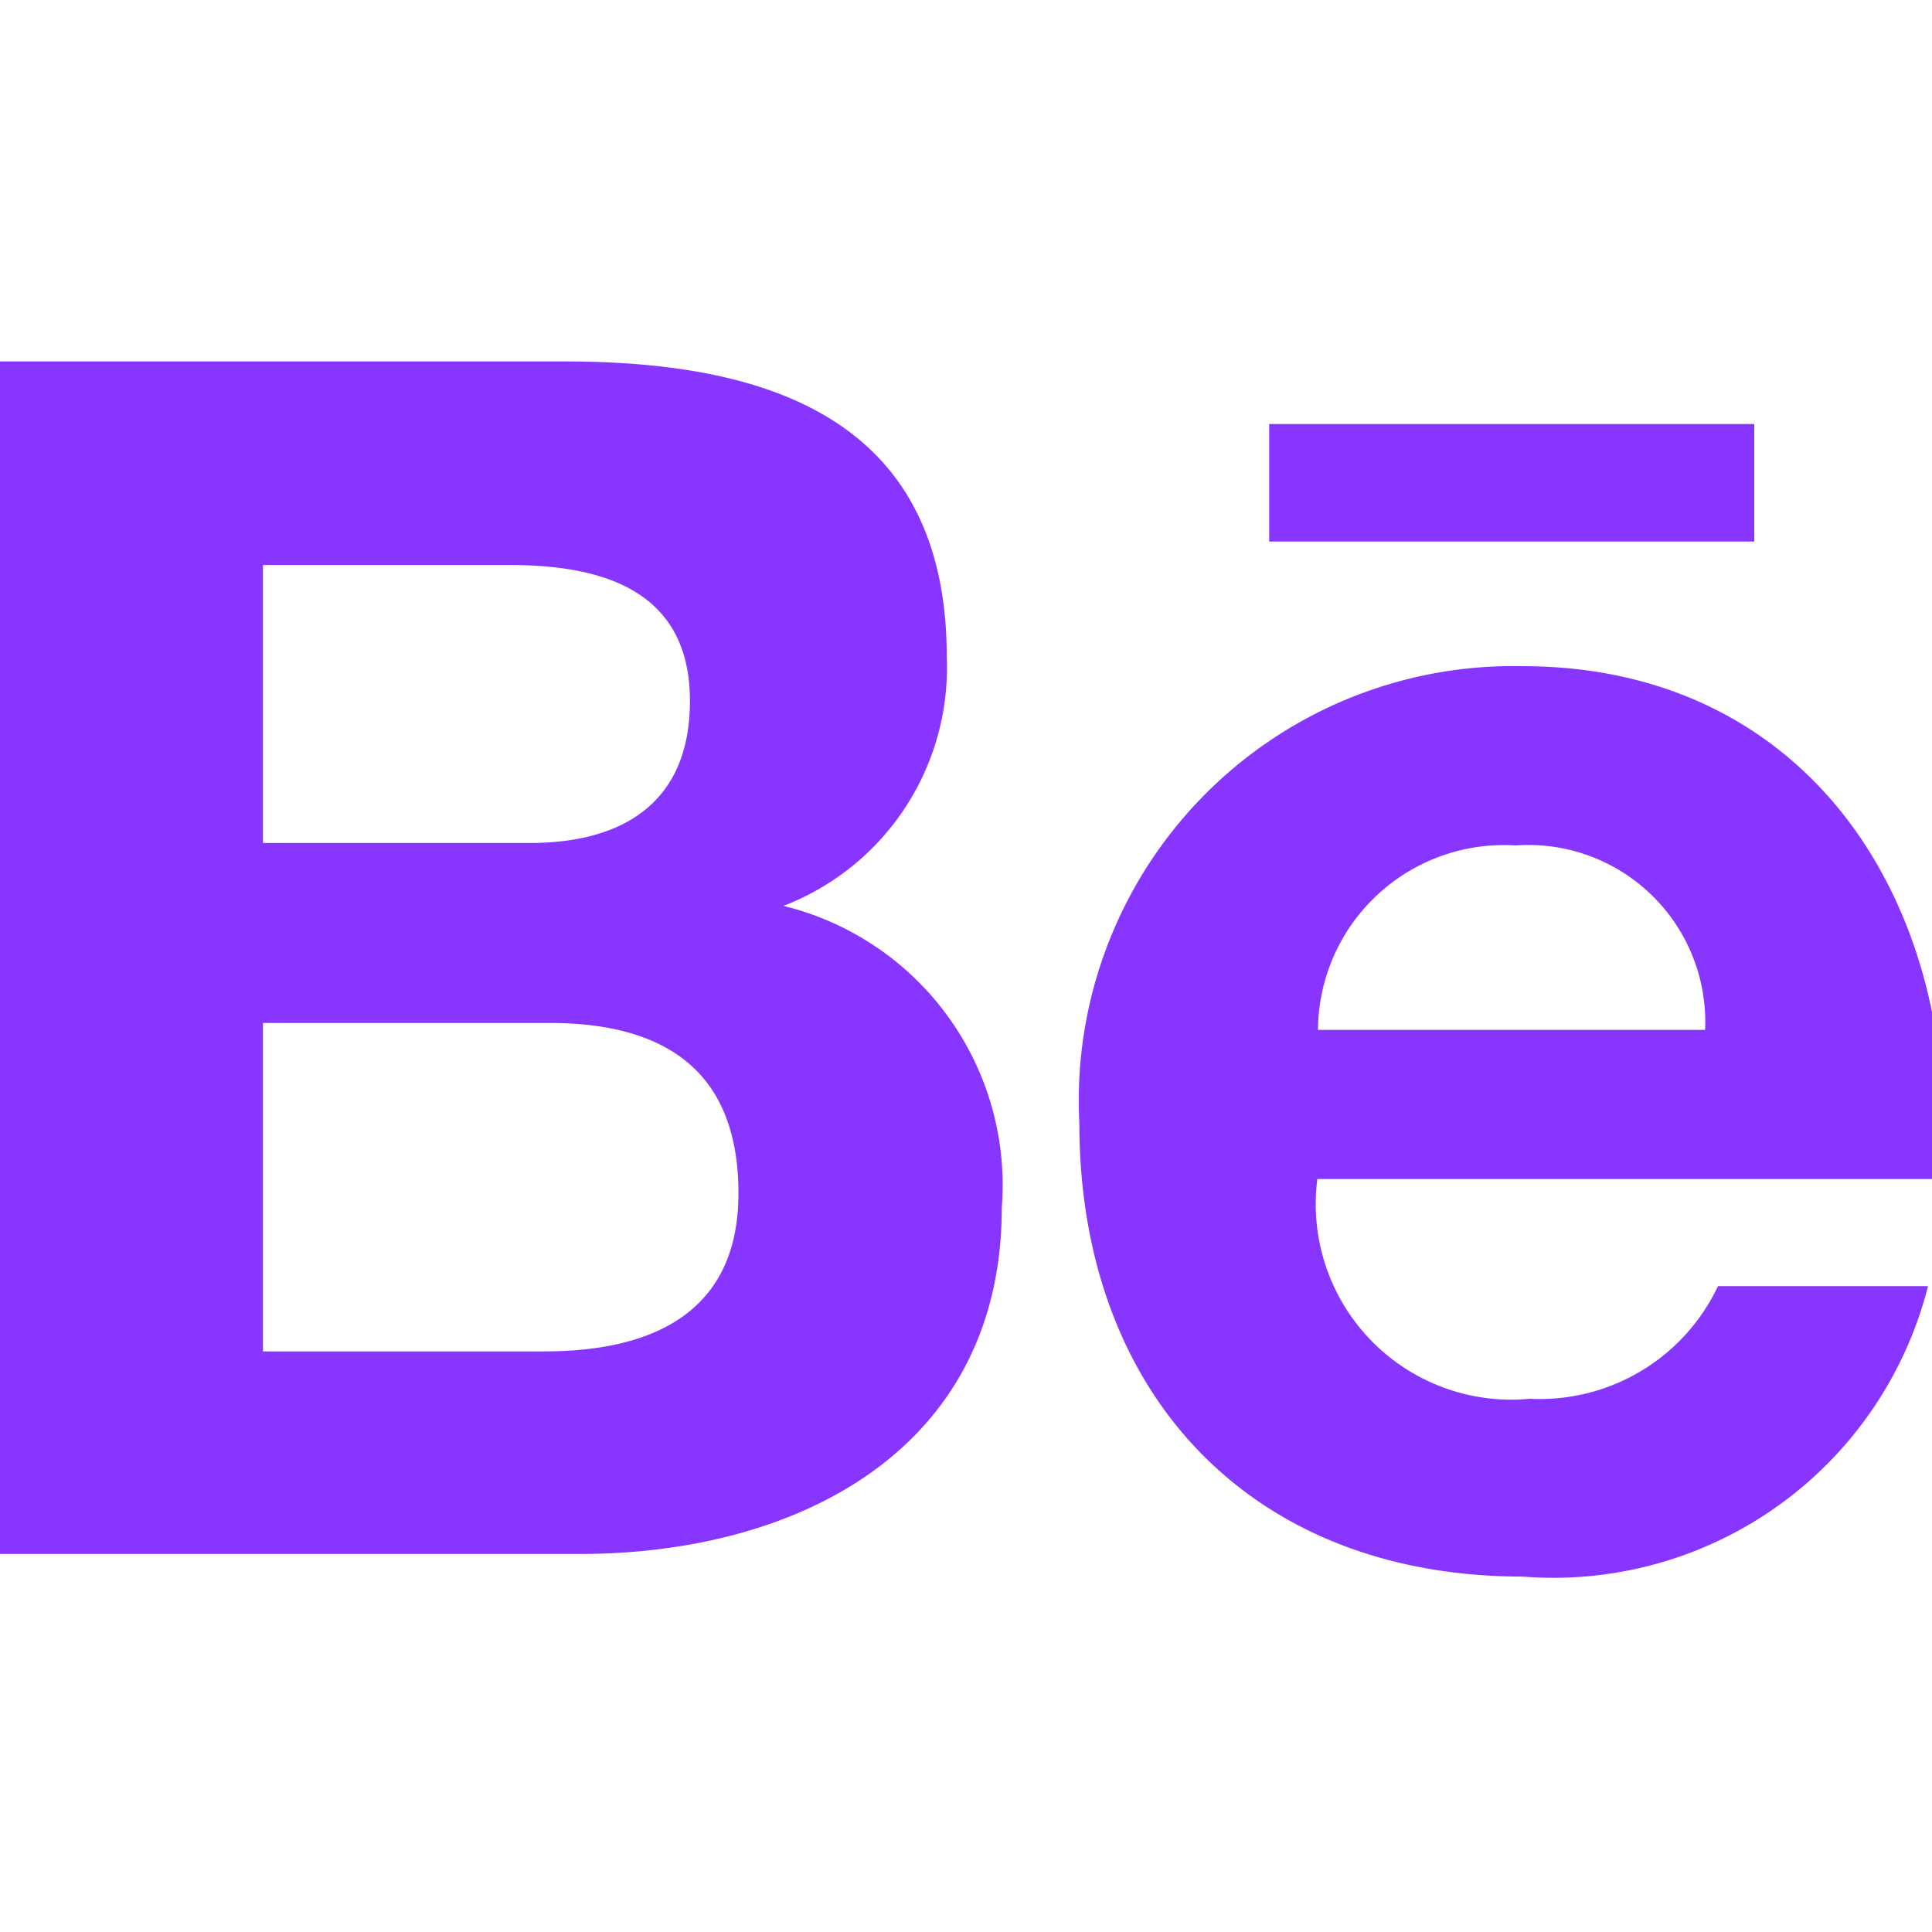
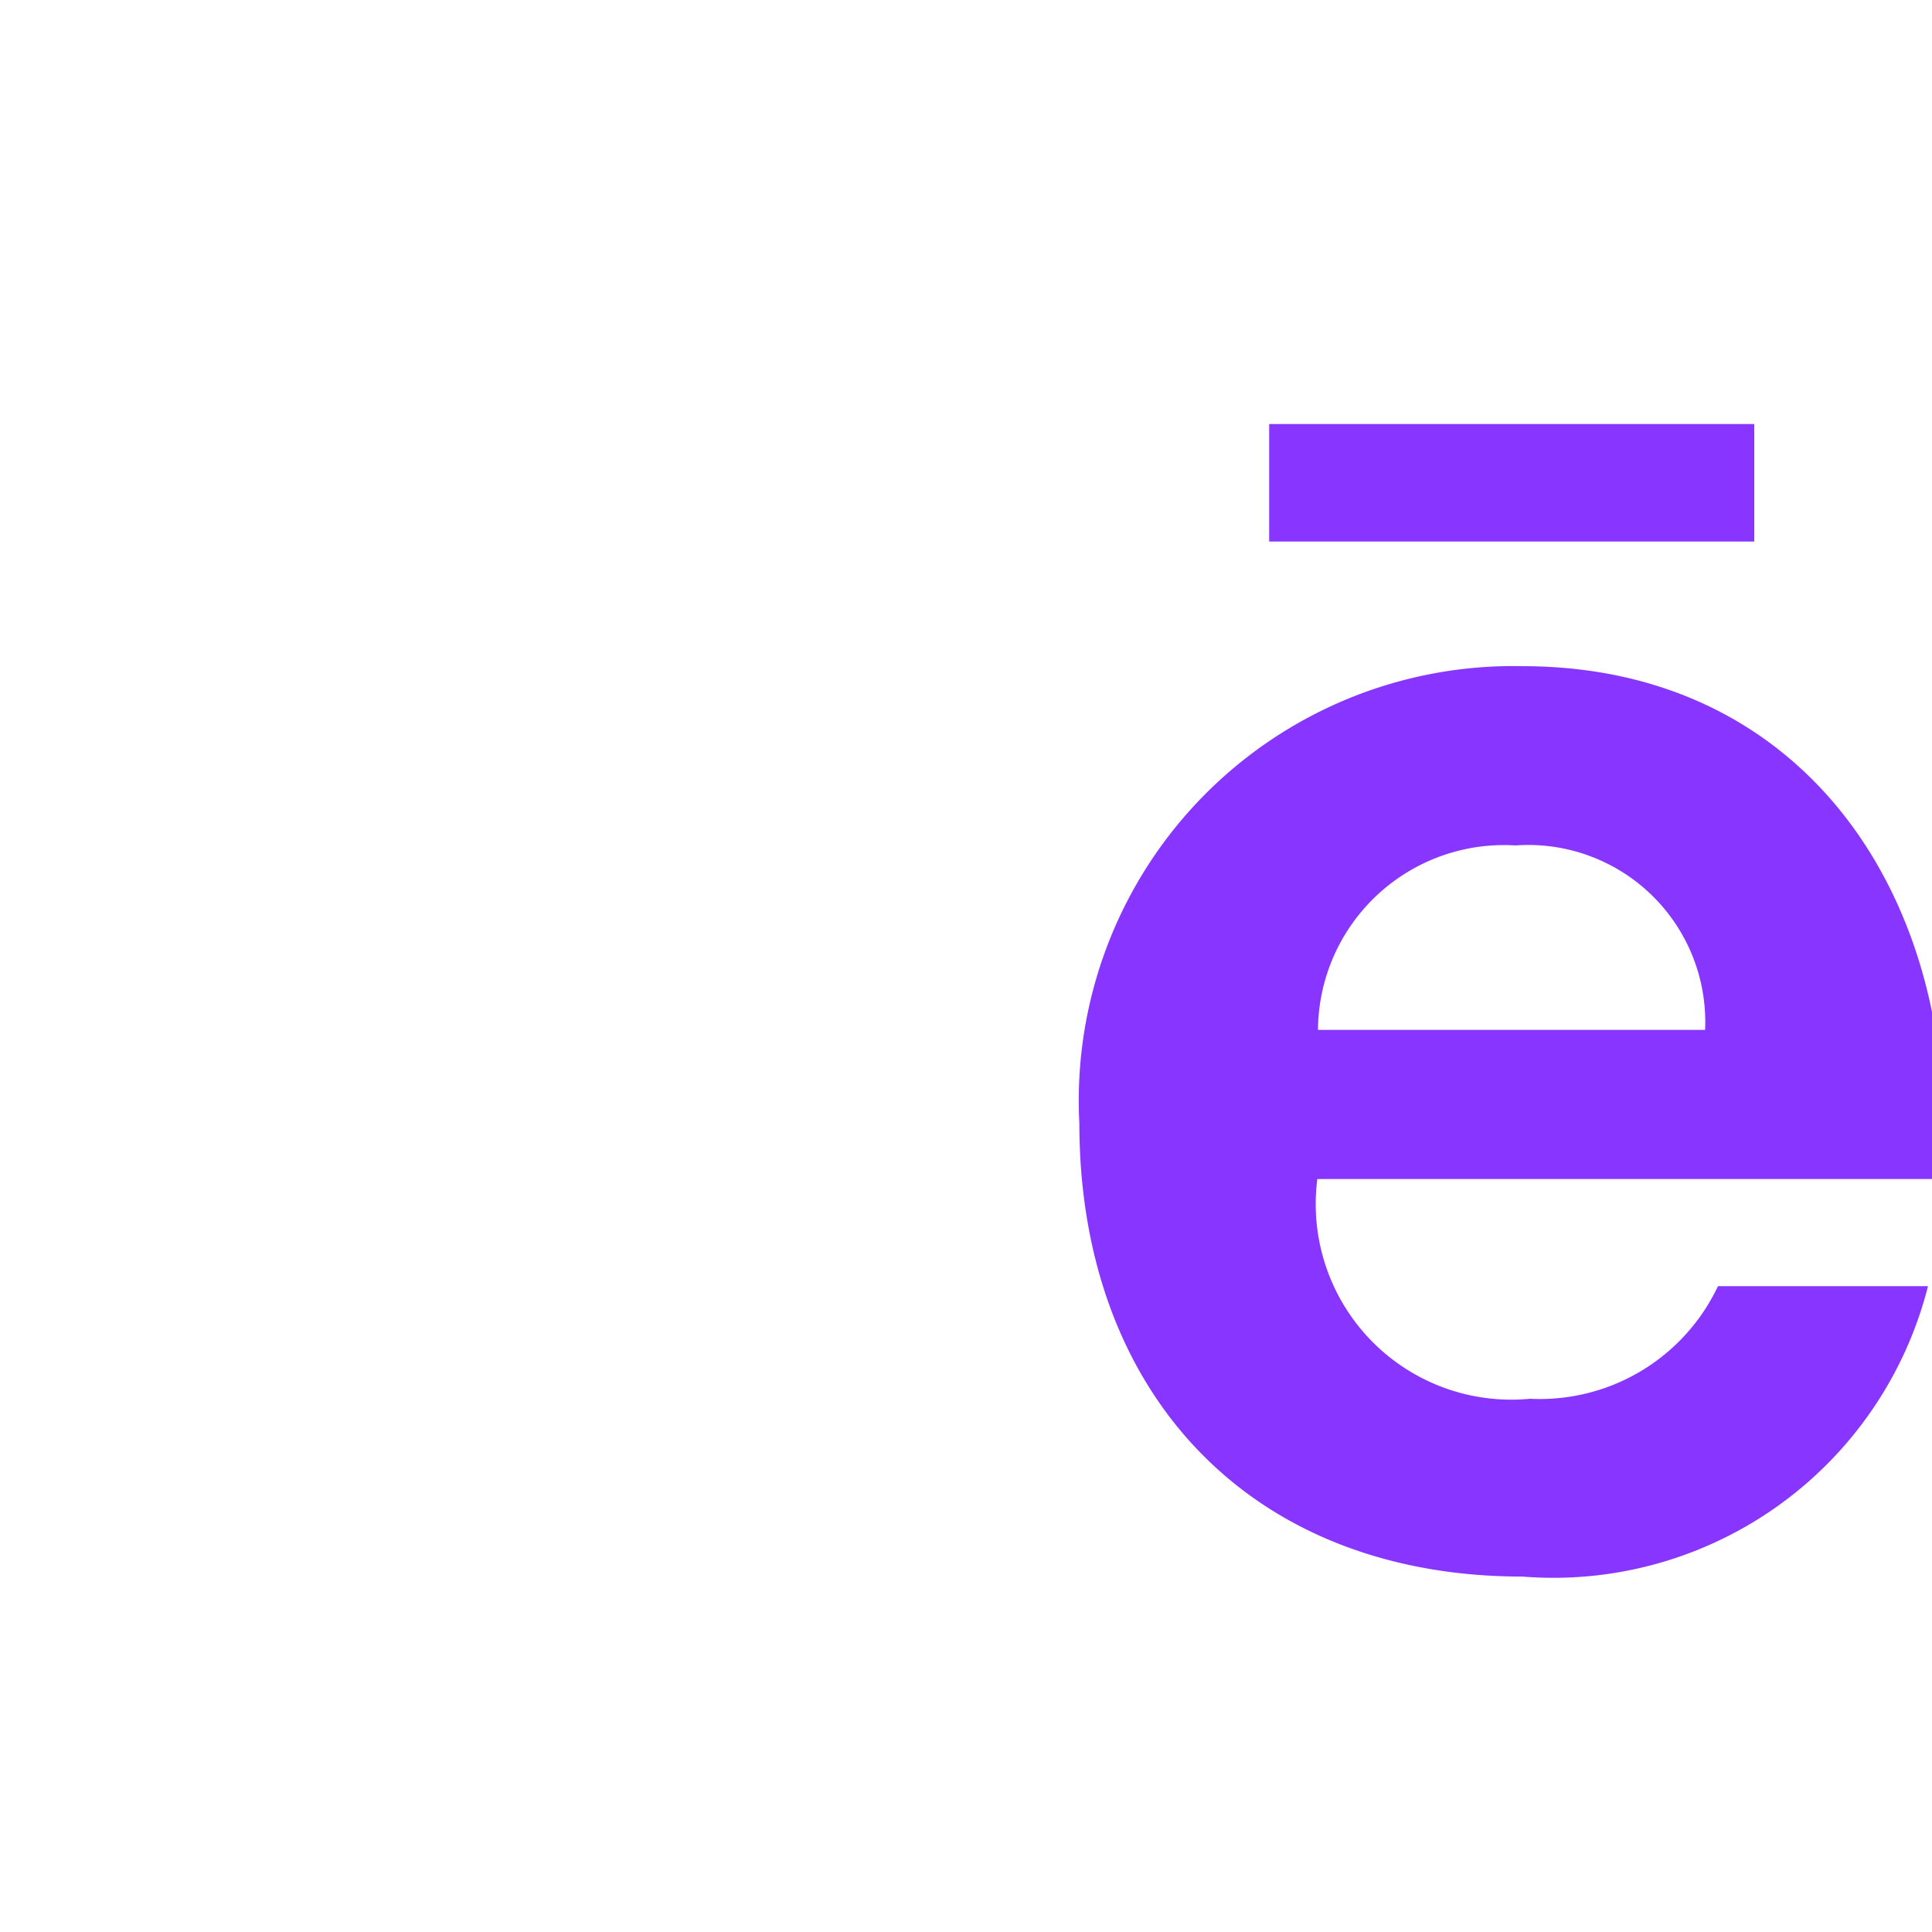
<svg xmlns="http://www.w3.org/2000/svg" width="27" height="27" viewBox="0 0 27 27">
  <defs>
    <clipPath id="clip-path">
      <rect id="Rectangle_191" data-name="Rectangle 191" width="27" height="27" transform="translate(2251 9636)" fill="#8836ff" />
    </clipPath>
  </defs>
  <g id="Mask_Group_50" data-name="Mask Group 50" transform="translate(-2251 -9636)" clip-path="url(#clip-path)">
    <g id="behance-network" transform="translate(2251 9641.051)">
-       <path id="Path_30" data-name="Path 30" d="M14,16.327a4.018,4.018,0,0,0-3.051-4.218,3.568,3.568,0,0,0,2.282-3.48c0-3.319-2.482-4.129-5.345-4.129H0V21.166H8.1C11.142,21.166,14,19.713,14,16.327ZM3.675,7.345H7.123c1.326,0,2.519.371,2.519,1.9,0,1.415-.928,1.985-2.242,1.985H3.675Zm0,10.99v-4.59H7.679c1.618,0,2.641.672,2.641,2.38,0,1.683-1.222,2.21-2.717,2.21Z" transform="translate(0 -4.5)" fill="#8836ff" />
      <path id="Path_31" data-name="Path 31" d="M19.519,20.985a5.4,5.4,0,0,0,5.665-4.059H22.249A2.754,2.754,0,0,1,19.622,18.5a2.733,2.733,0,0,1-2.972-3.071h8.732c.276-3.87-1.879-7.167-5.864-7.167a6.072,6.072,0,0,0-6.194,6.386C13.324,18.407,15.7,20.985,19.519,20.985Zm-.1-10.218a2.474,2.474,0,0,1,2.65,2.578h-5.41a2.6,2.6,0,0,1,2.76-2.578Z" transform="translate(1.76 -4.003)" fill="#8836ff" />
      <path id="Path_32" data-name="Path 32" d="M15.667,5.273h6.779V6.915H15.667Z" transform="translate(2.07 -4.398)" fill="#8836ff" />
    </g>
  </g>
</svg>